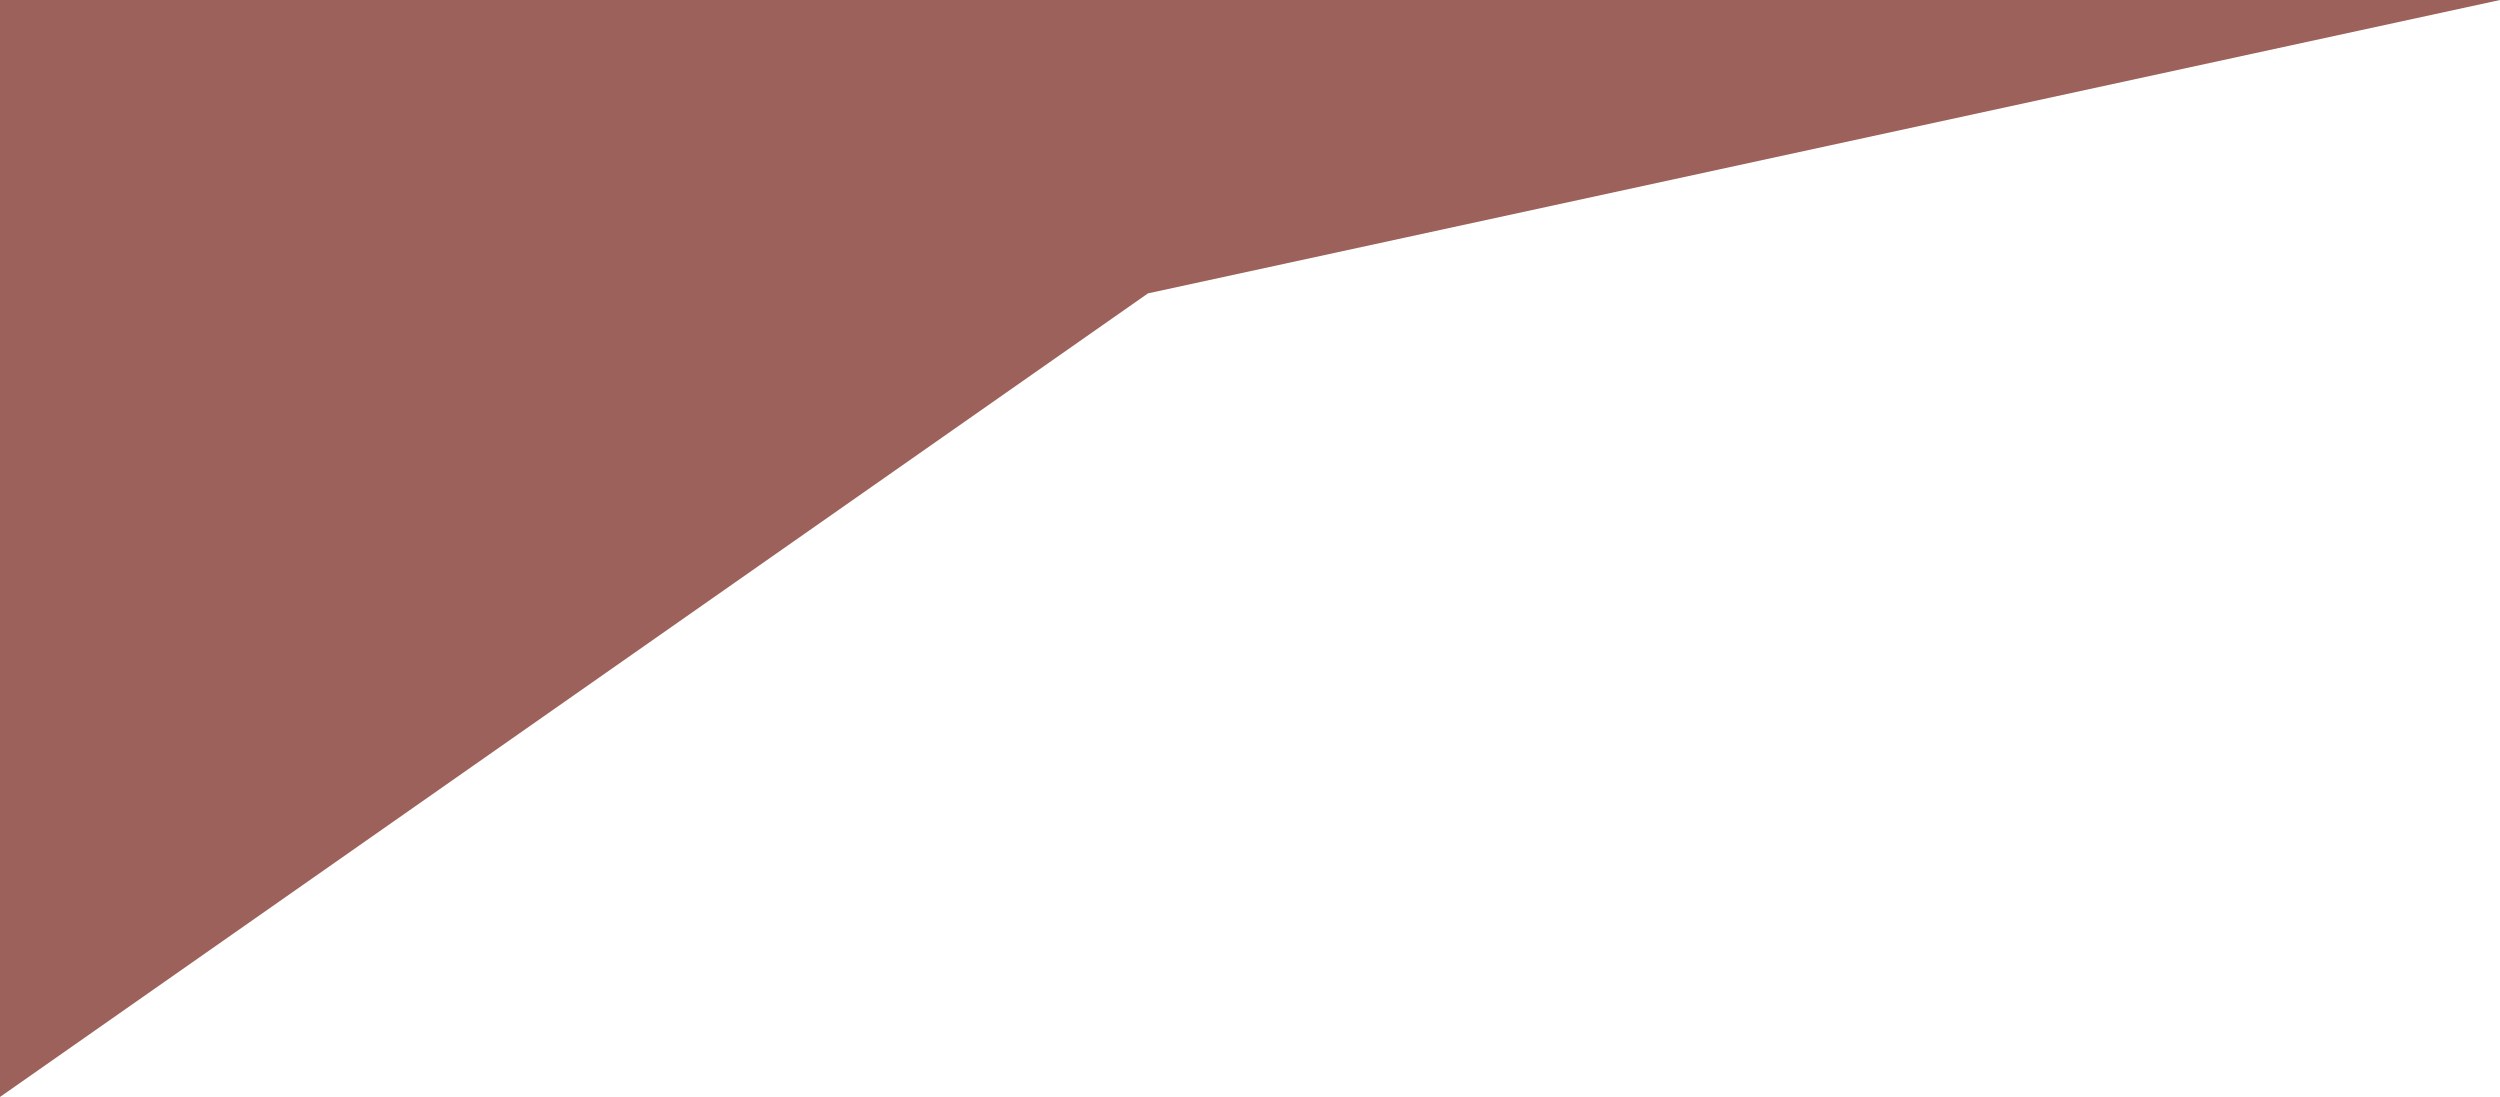
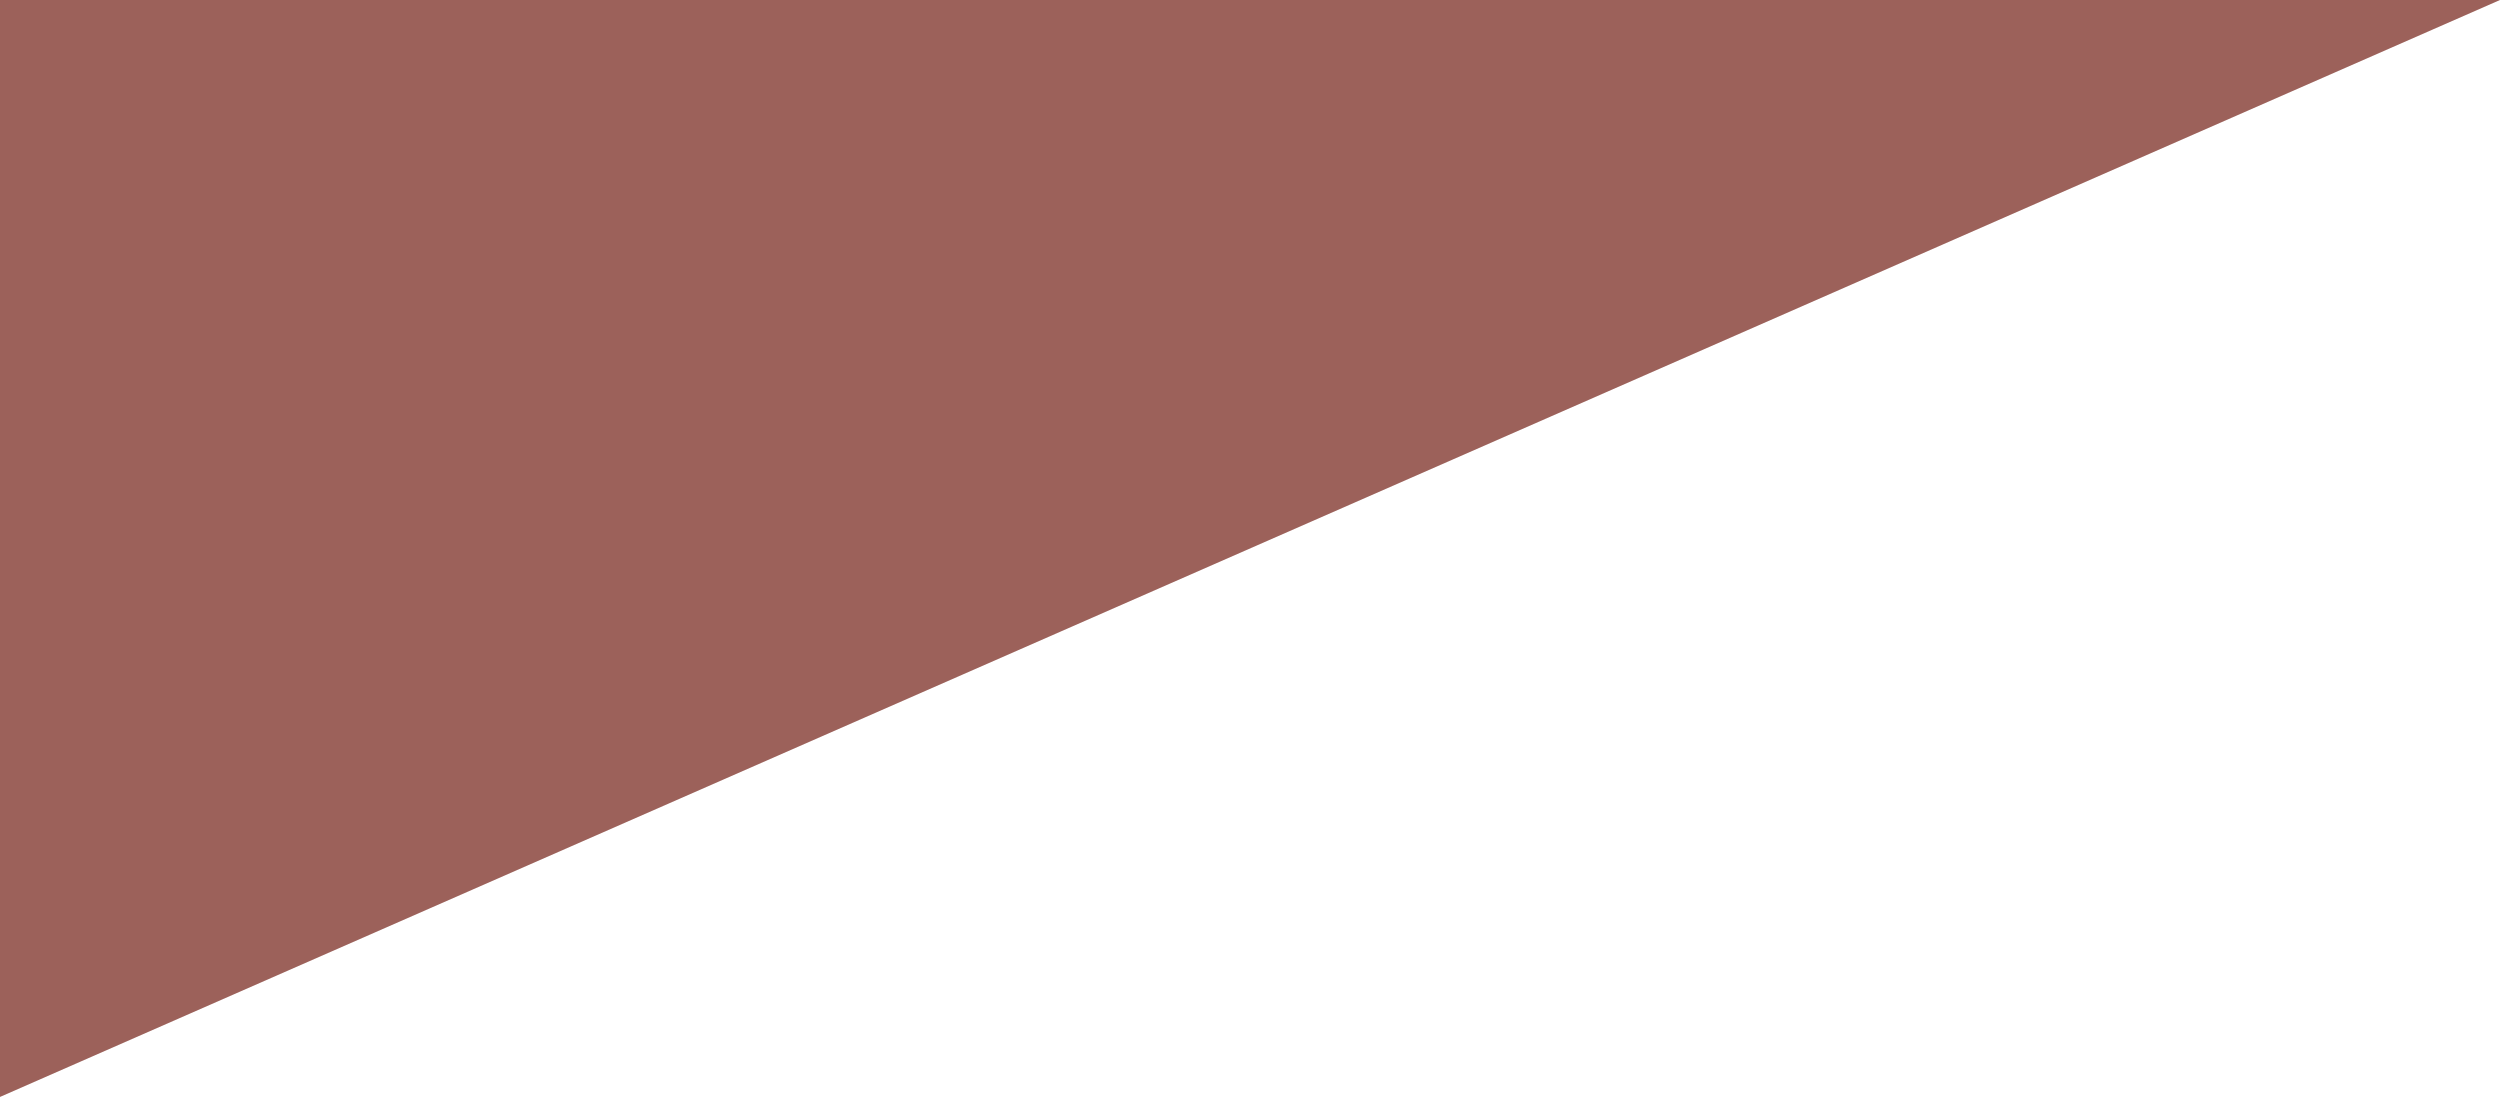
<svg xmlns="http://www.w3.org/2000/svg" preserveAspectRatio="none" width="100%" height="100%" overflow="visible" style="display: block;" viewBox="0 0 196 86" fill="none">
-   <path id="Rectangle 156423" d="M0 0H196L90 23L0 86V0Z" fill="#9C615A" />
+   <path id="Rectangle 156423" d="M0 0H196L0 86V0Z" fill="#9C615A" />
</svg>